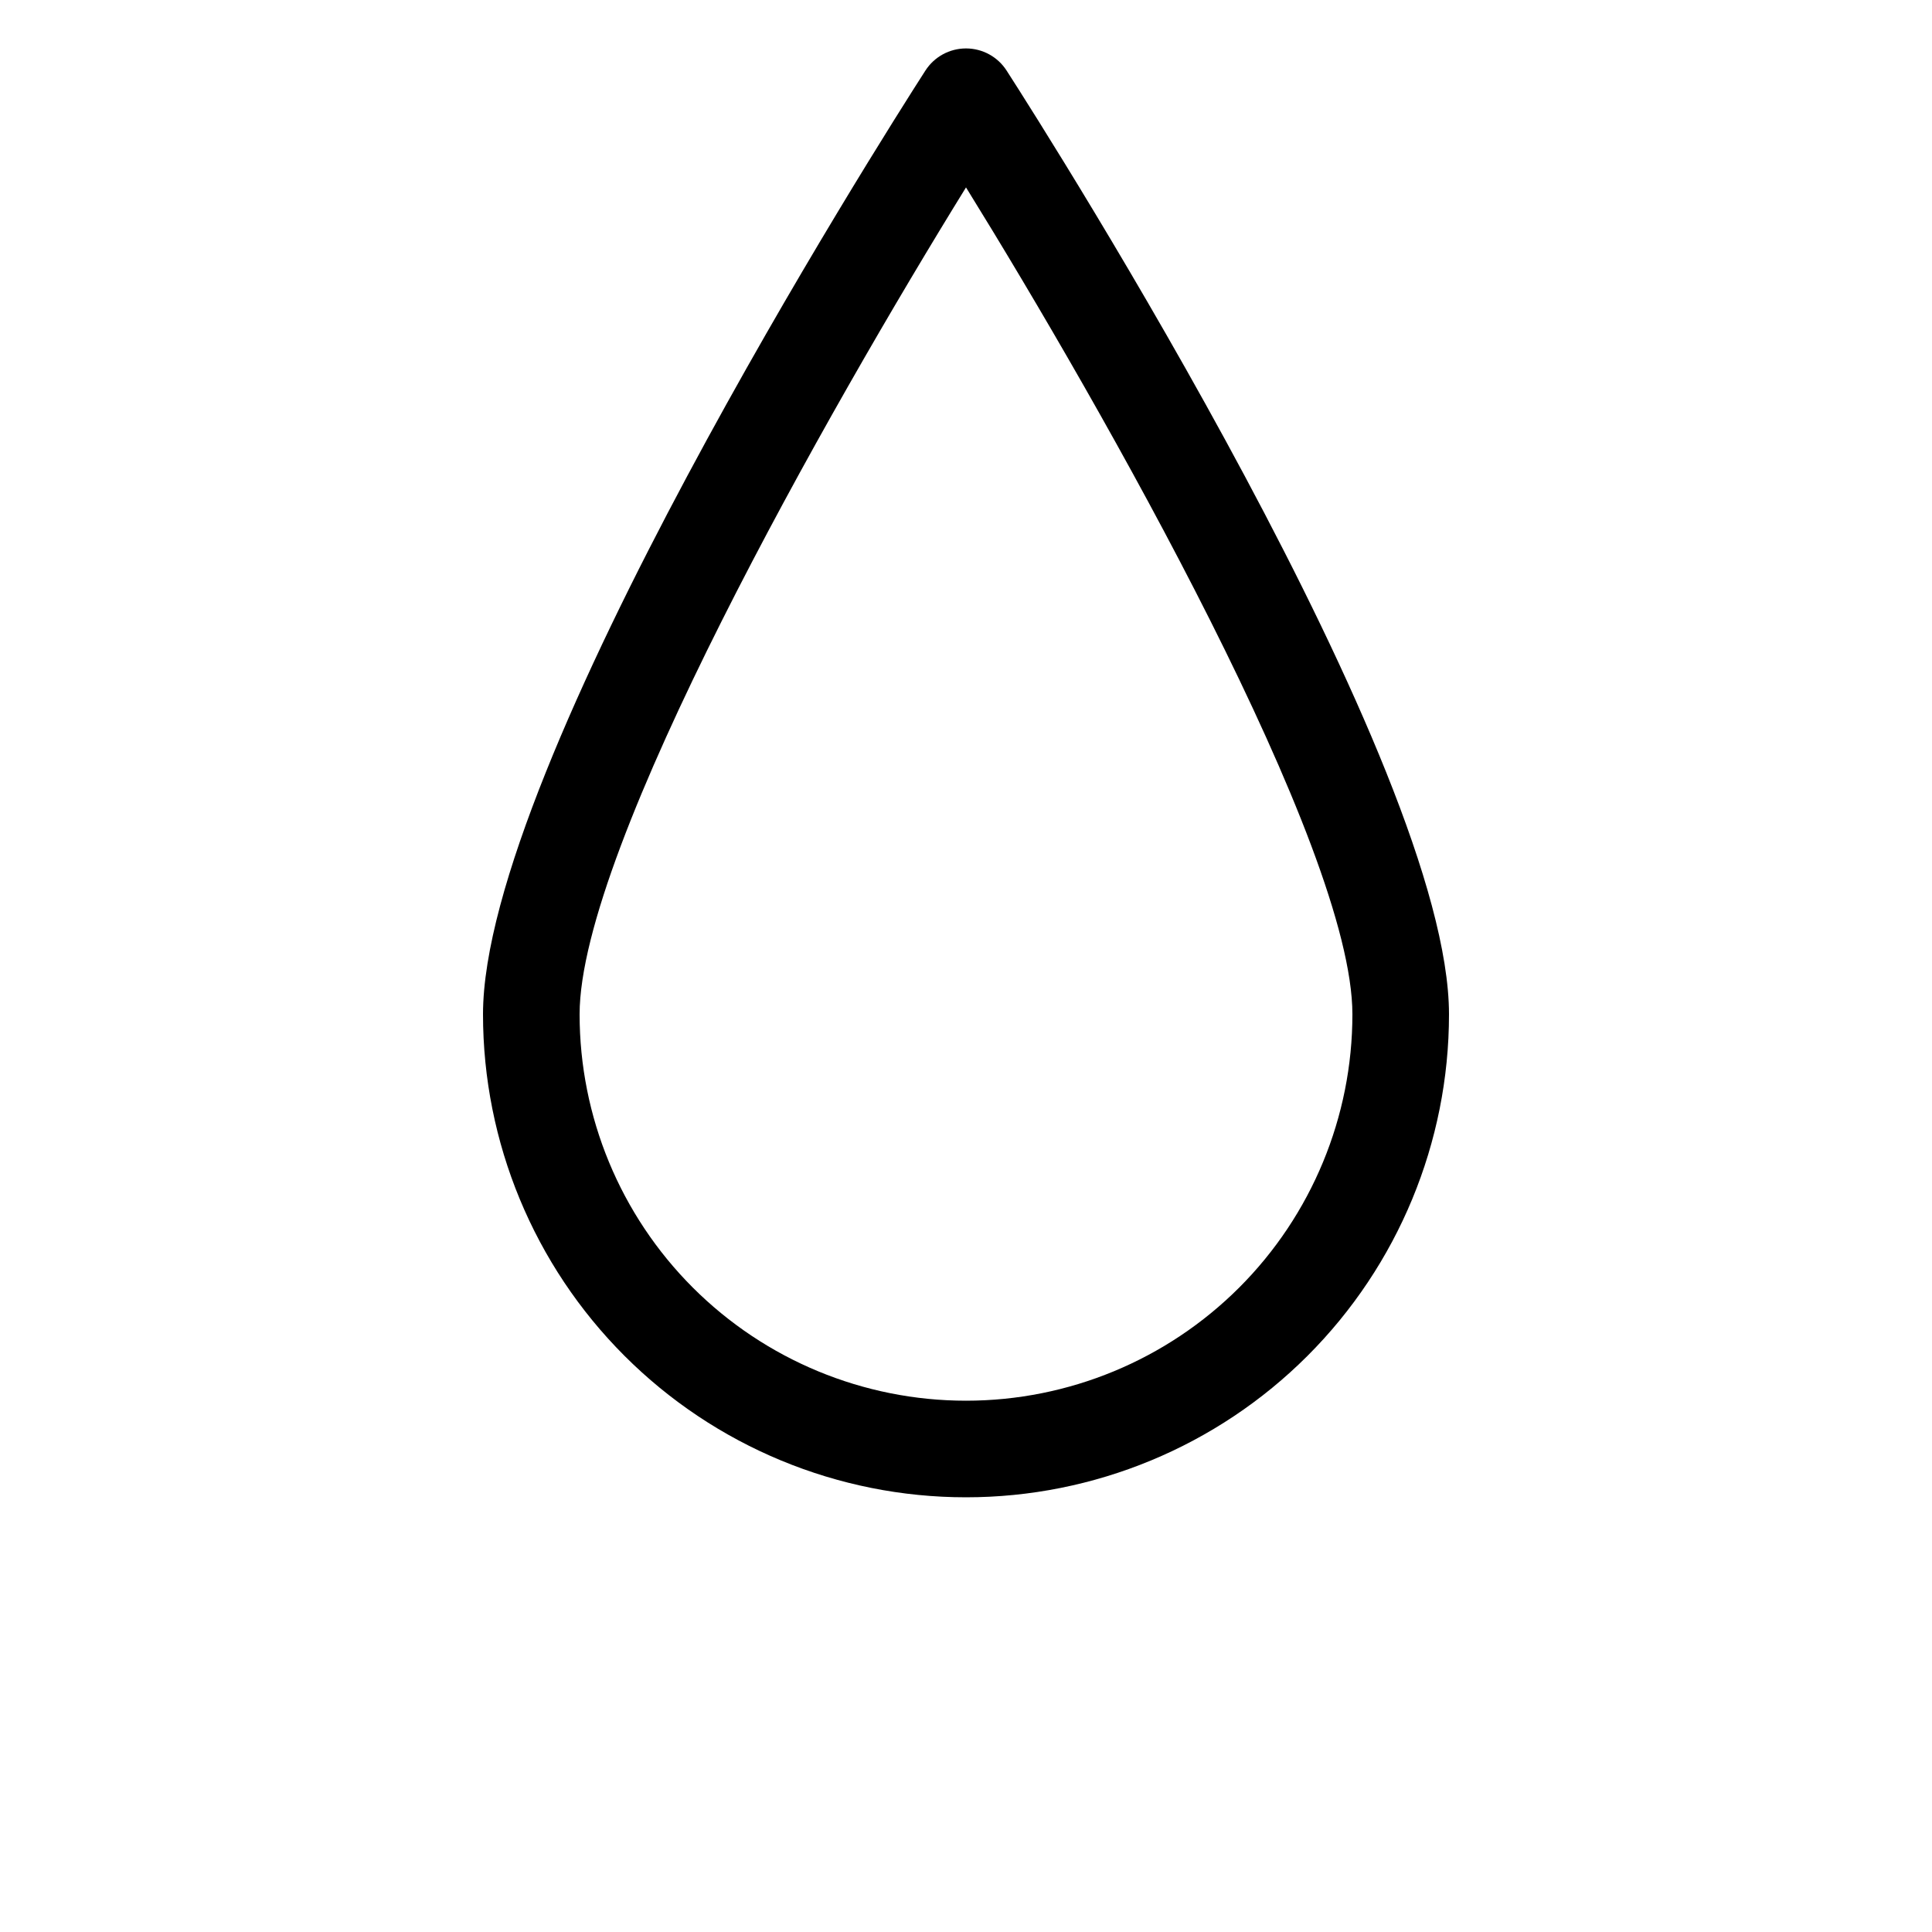
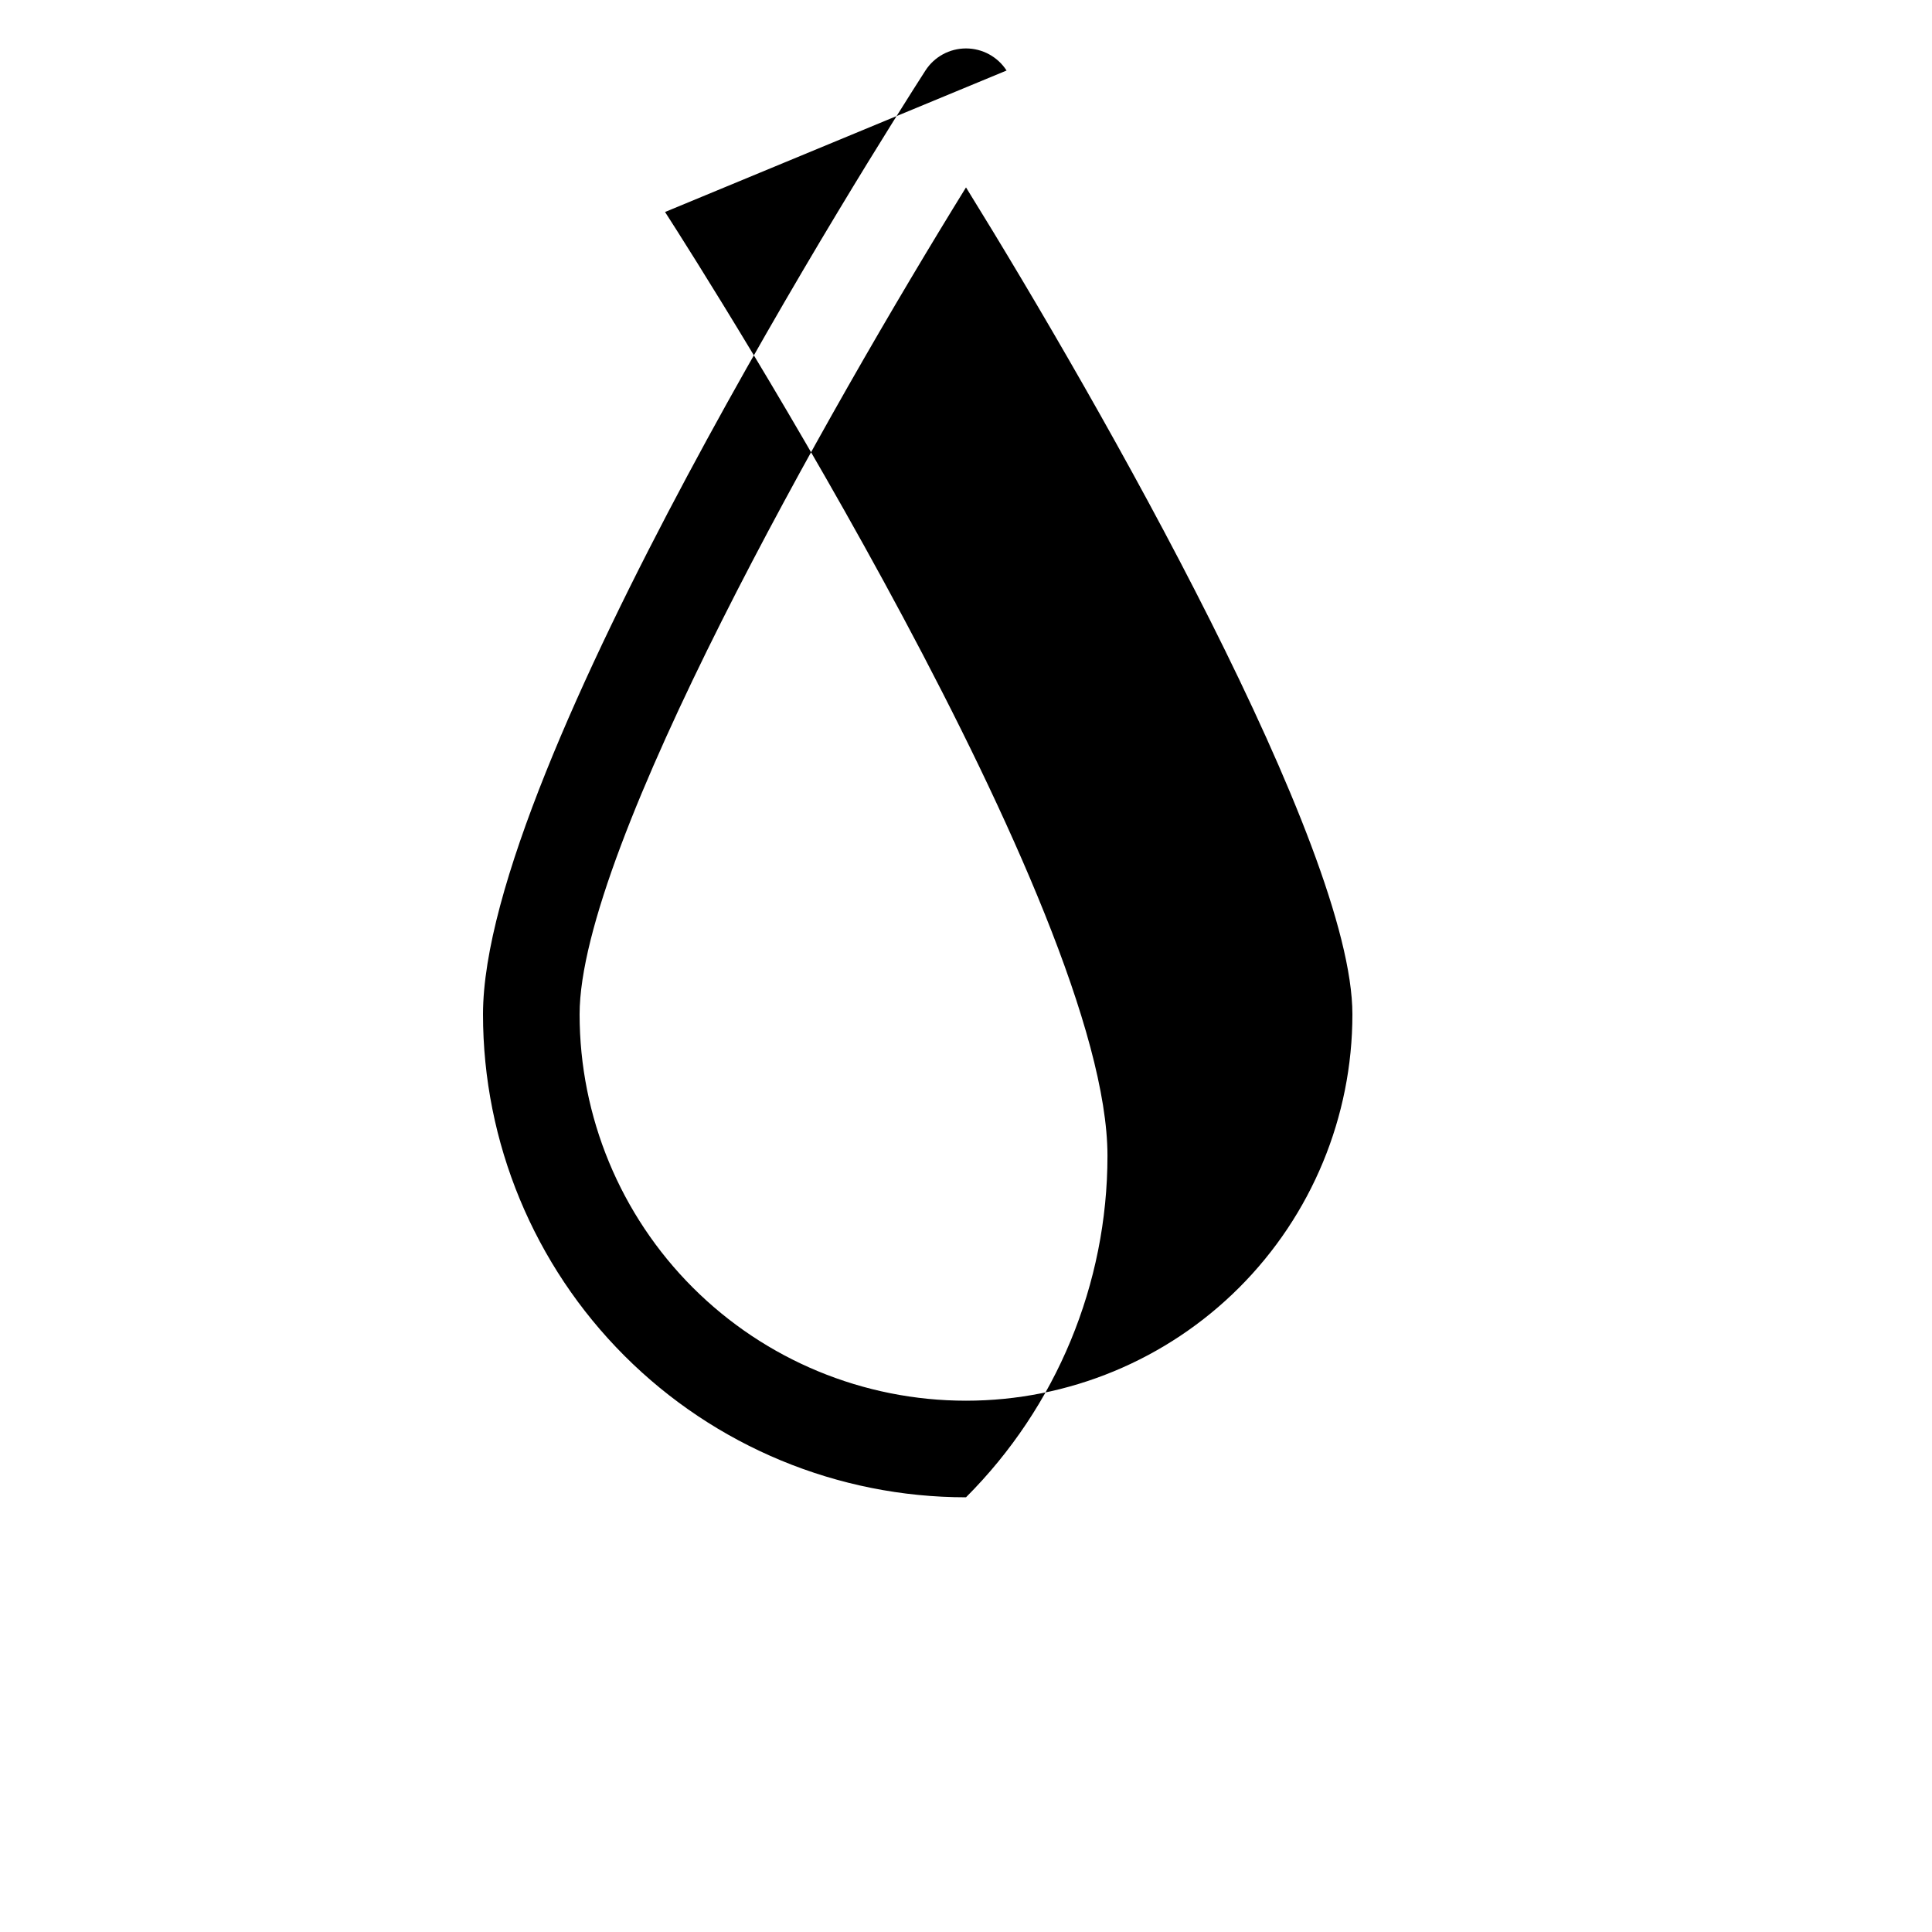
<svg xmlns="http://www.w3.org/2000/svg" width="700pt" height="700pt" viewBox="0 0 700 700">
-   <path d="m364.7 25.551c-3.223-4.992-8.758-8.004-14.699-8.004s-11.477 3.012-14.699 8.004c-16.449 25.551-160.3 252.35-160.3 341.95 0 46.414 18.438 90.926 51.258 123.74 32.816 32.82 77.328 51.258 123.74 51.258s90.926-18.438 123.74-51.258c32.82-32.816 51.258-77.328 51.258-123.74 0-89.602-143.85-316.4-160.3-341.95zm-14.699 481.95c-37.129 0-72.738-14.75-98.996-41.004-26.254-26.258-41.004-61.867-41.004-98.996 0-60.375 90.477-219.45 140-299.6 49.523 79.977 140 239.05 140 299.6 0 37.129-14.75 72.738-41.004 98.996-26.258 26.254-61.867 41.004-98.996 41.004z" />
+   <path d="m364.7 25.551c-3.223-4.992-8.758-8.004-14.699-8.004s-11.477 3.012-14.699 8.004c-16.449 25.551-160.3 252.35-160.3 341.95 0 46.414 18.438 90.926 51.258 123.74 32.816 32.82 77.328 51.258 123.74 51.258c32.82-32.816 51.258-77.328 51.258-123.74 0-89.602-143.85-316.4-160.3-341.95zm-14.699 481.95c-37.129 0-72.738-14.75-98.996-41.004-26.254-26.258-41.004-61.867-41.004-98.996 0-60.375 90.477-219.45 140-299.6 49.523 79.977 140 239.05 140 299.6 0 37.129-14.75 72.738-41.004 98.996-26.258 26.254-61.867 41.004-98.996 41.004z" />
</svg>